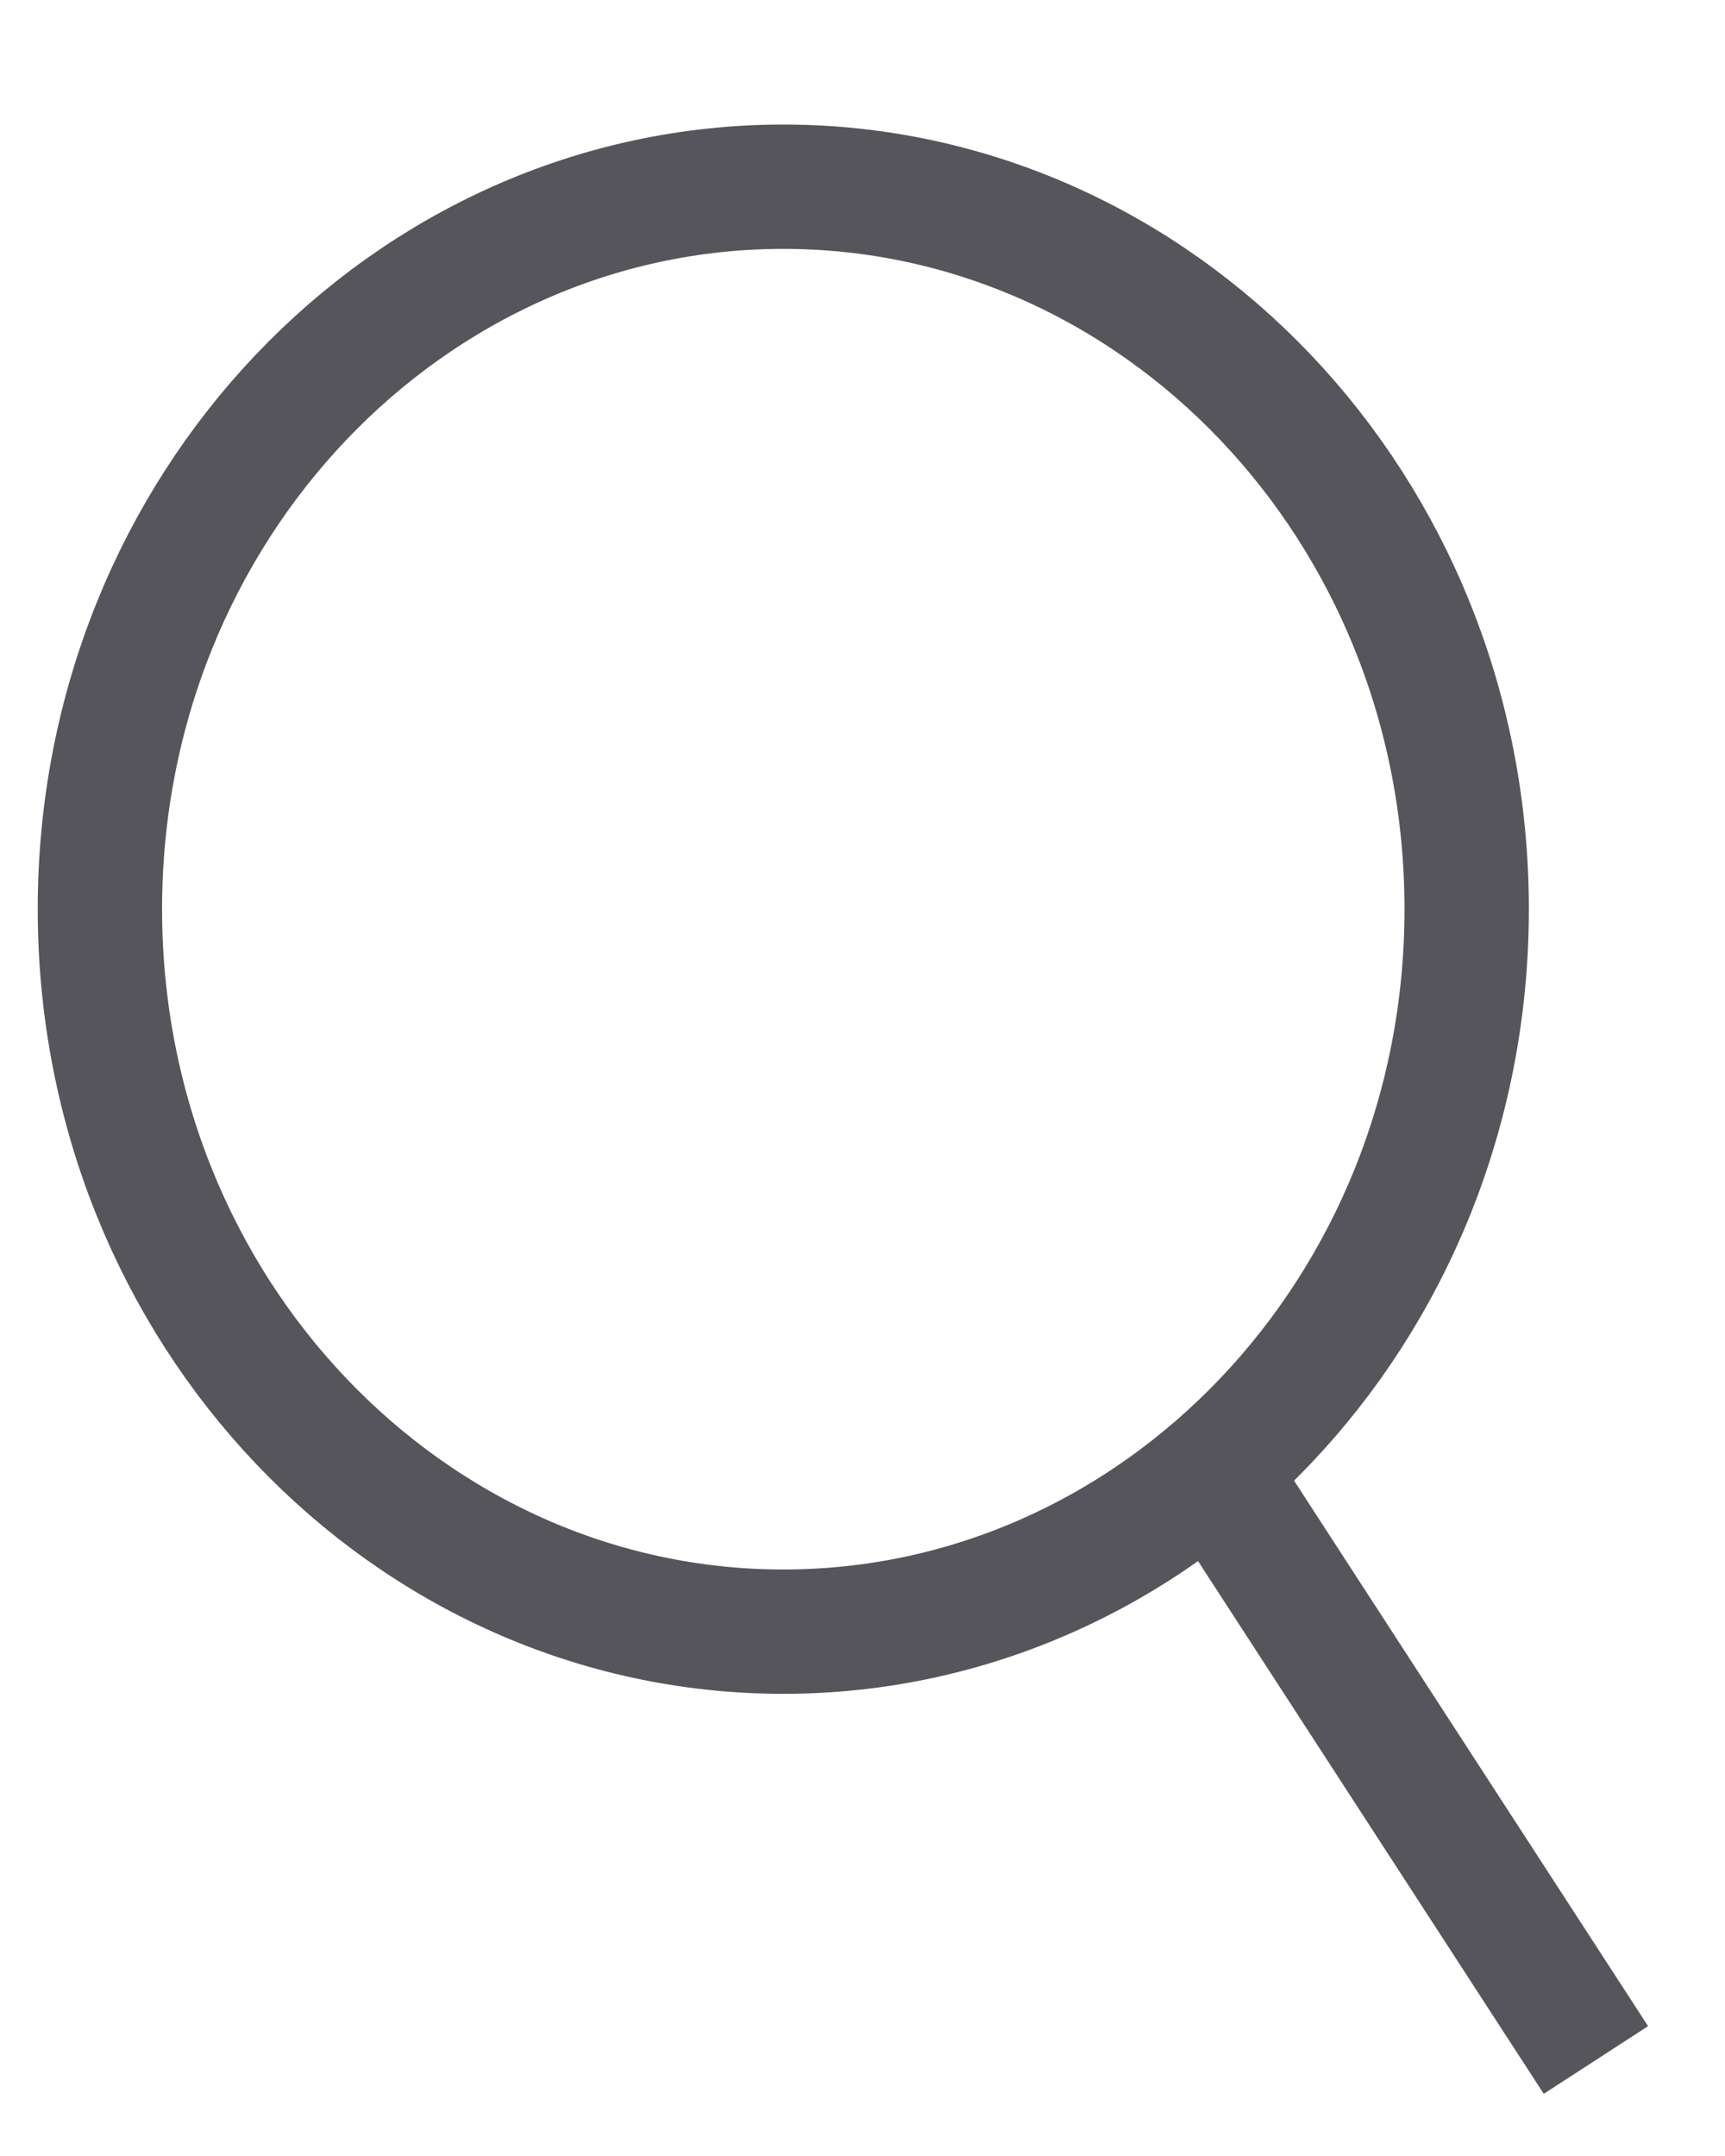
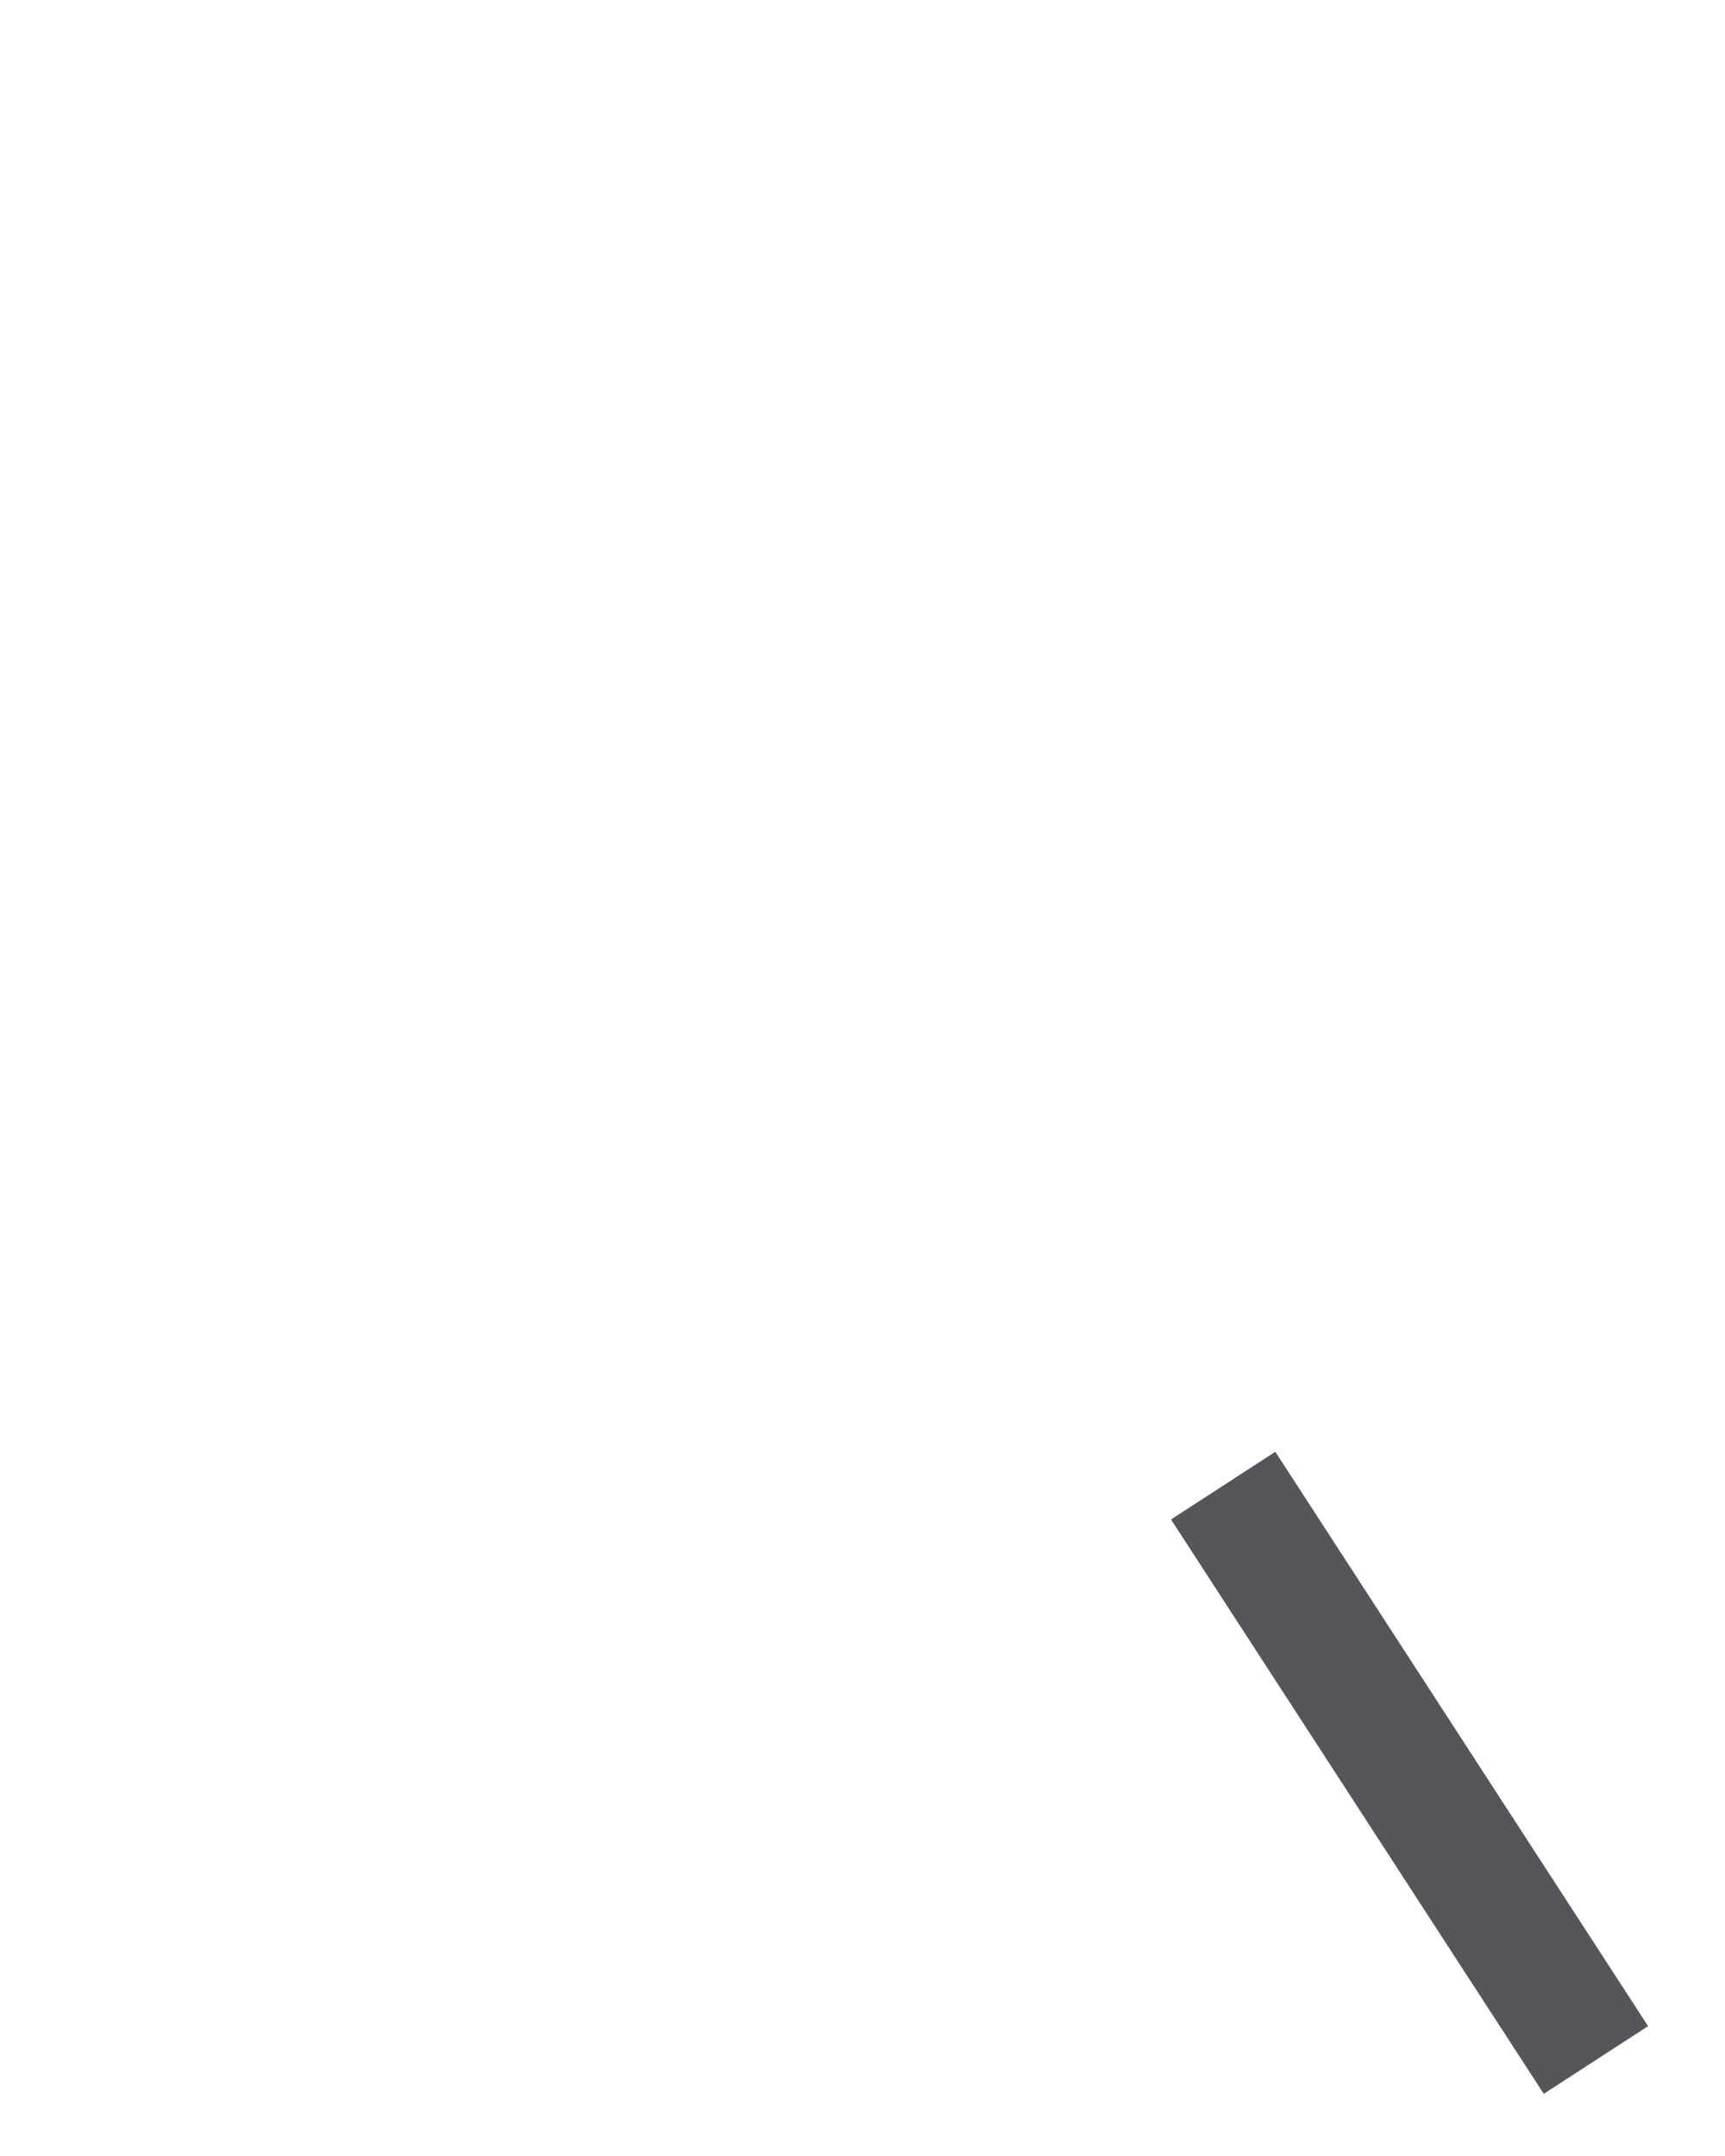
<svg xmlns="http://www.w3.org/2000/svg" width="12" height="15" viewBox="0 0 12 15" fill="none">
-   <path d="M5.449 1.299C8.053 1.299 10.203 3.528 10.203 6.325C10.203 9.122 8.053 11.352 5.449 11.352C2.844 11.352 0.695 9.122 0.695 6.325C0.695 3.528 2.844 1.299 5.449 1.299Z" stroke="#55555B" stroke-width="0.865" />
  <line x1="8.509" y1="10.336" x2="11.102" y2="14.332" stroke="#55555B" stroke-width="0.865" />
</svg>